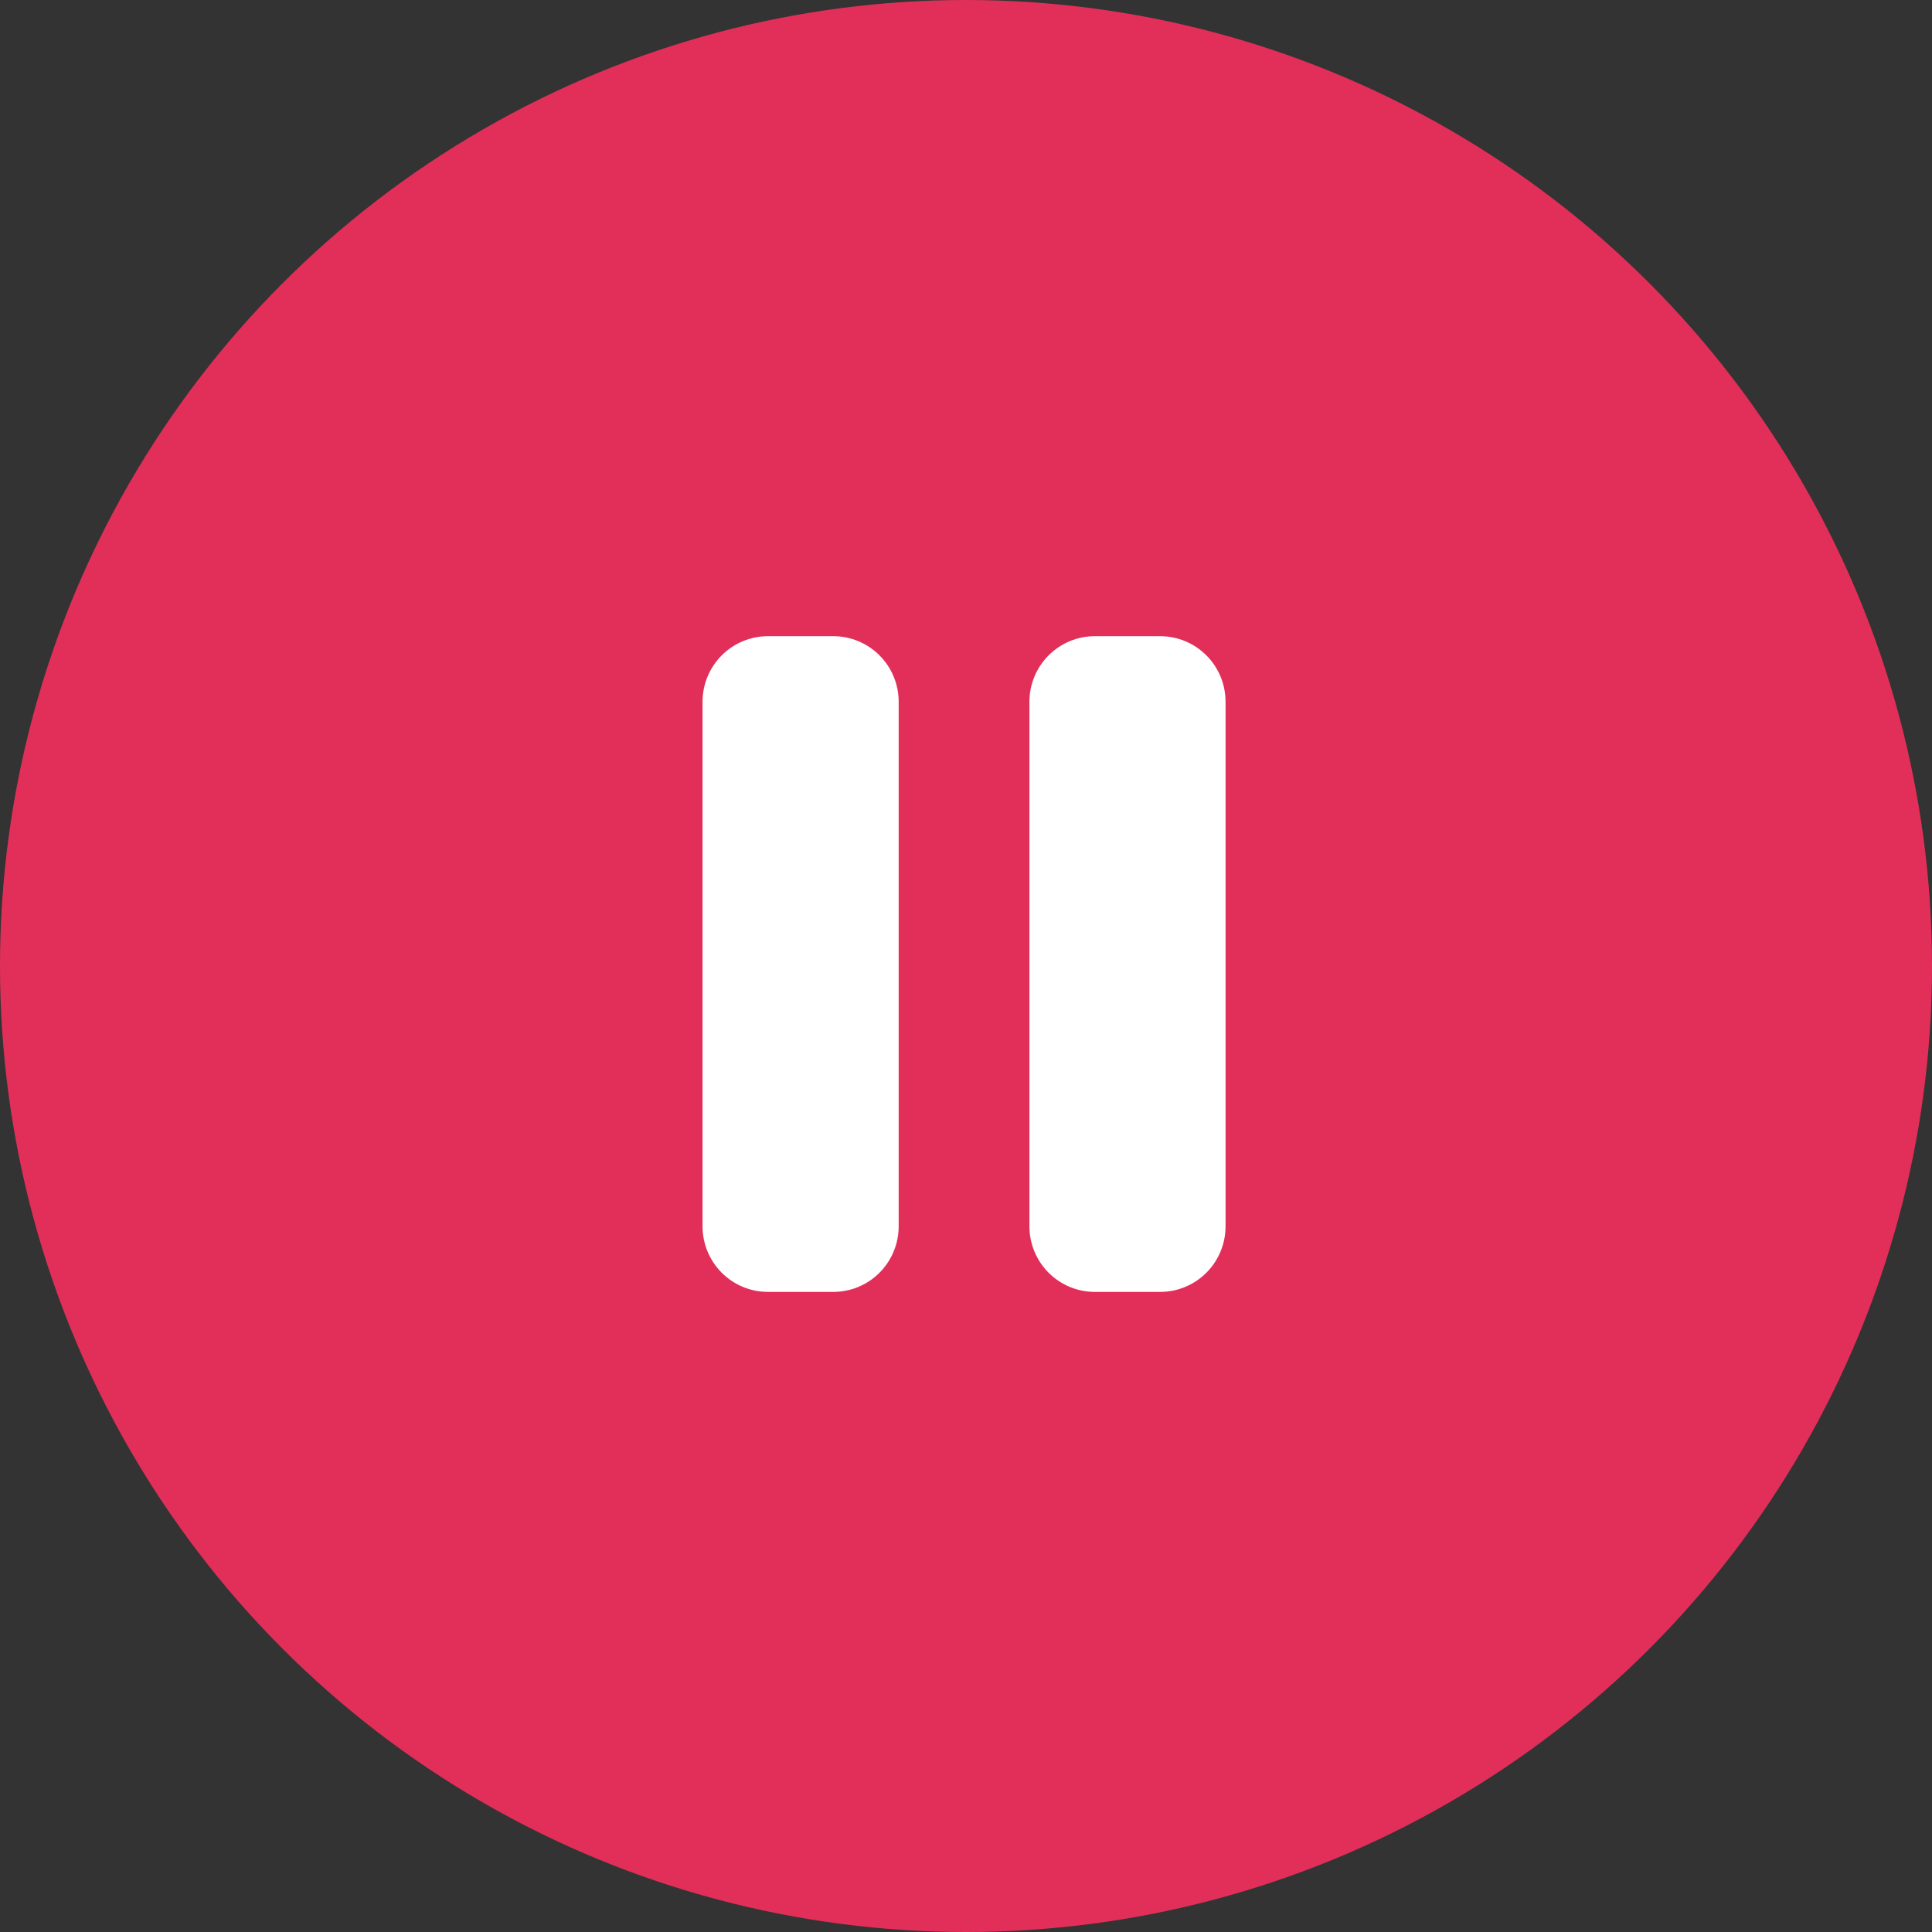
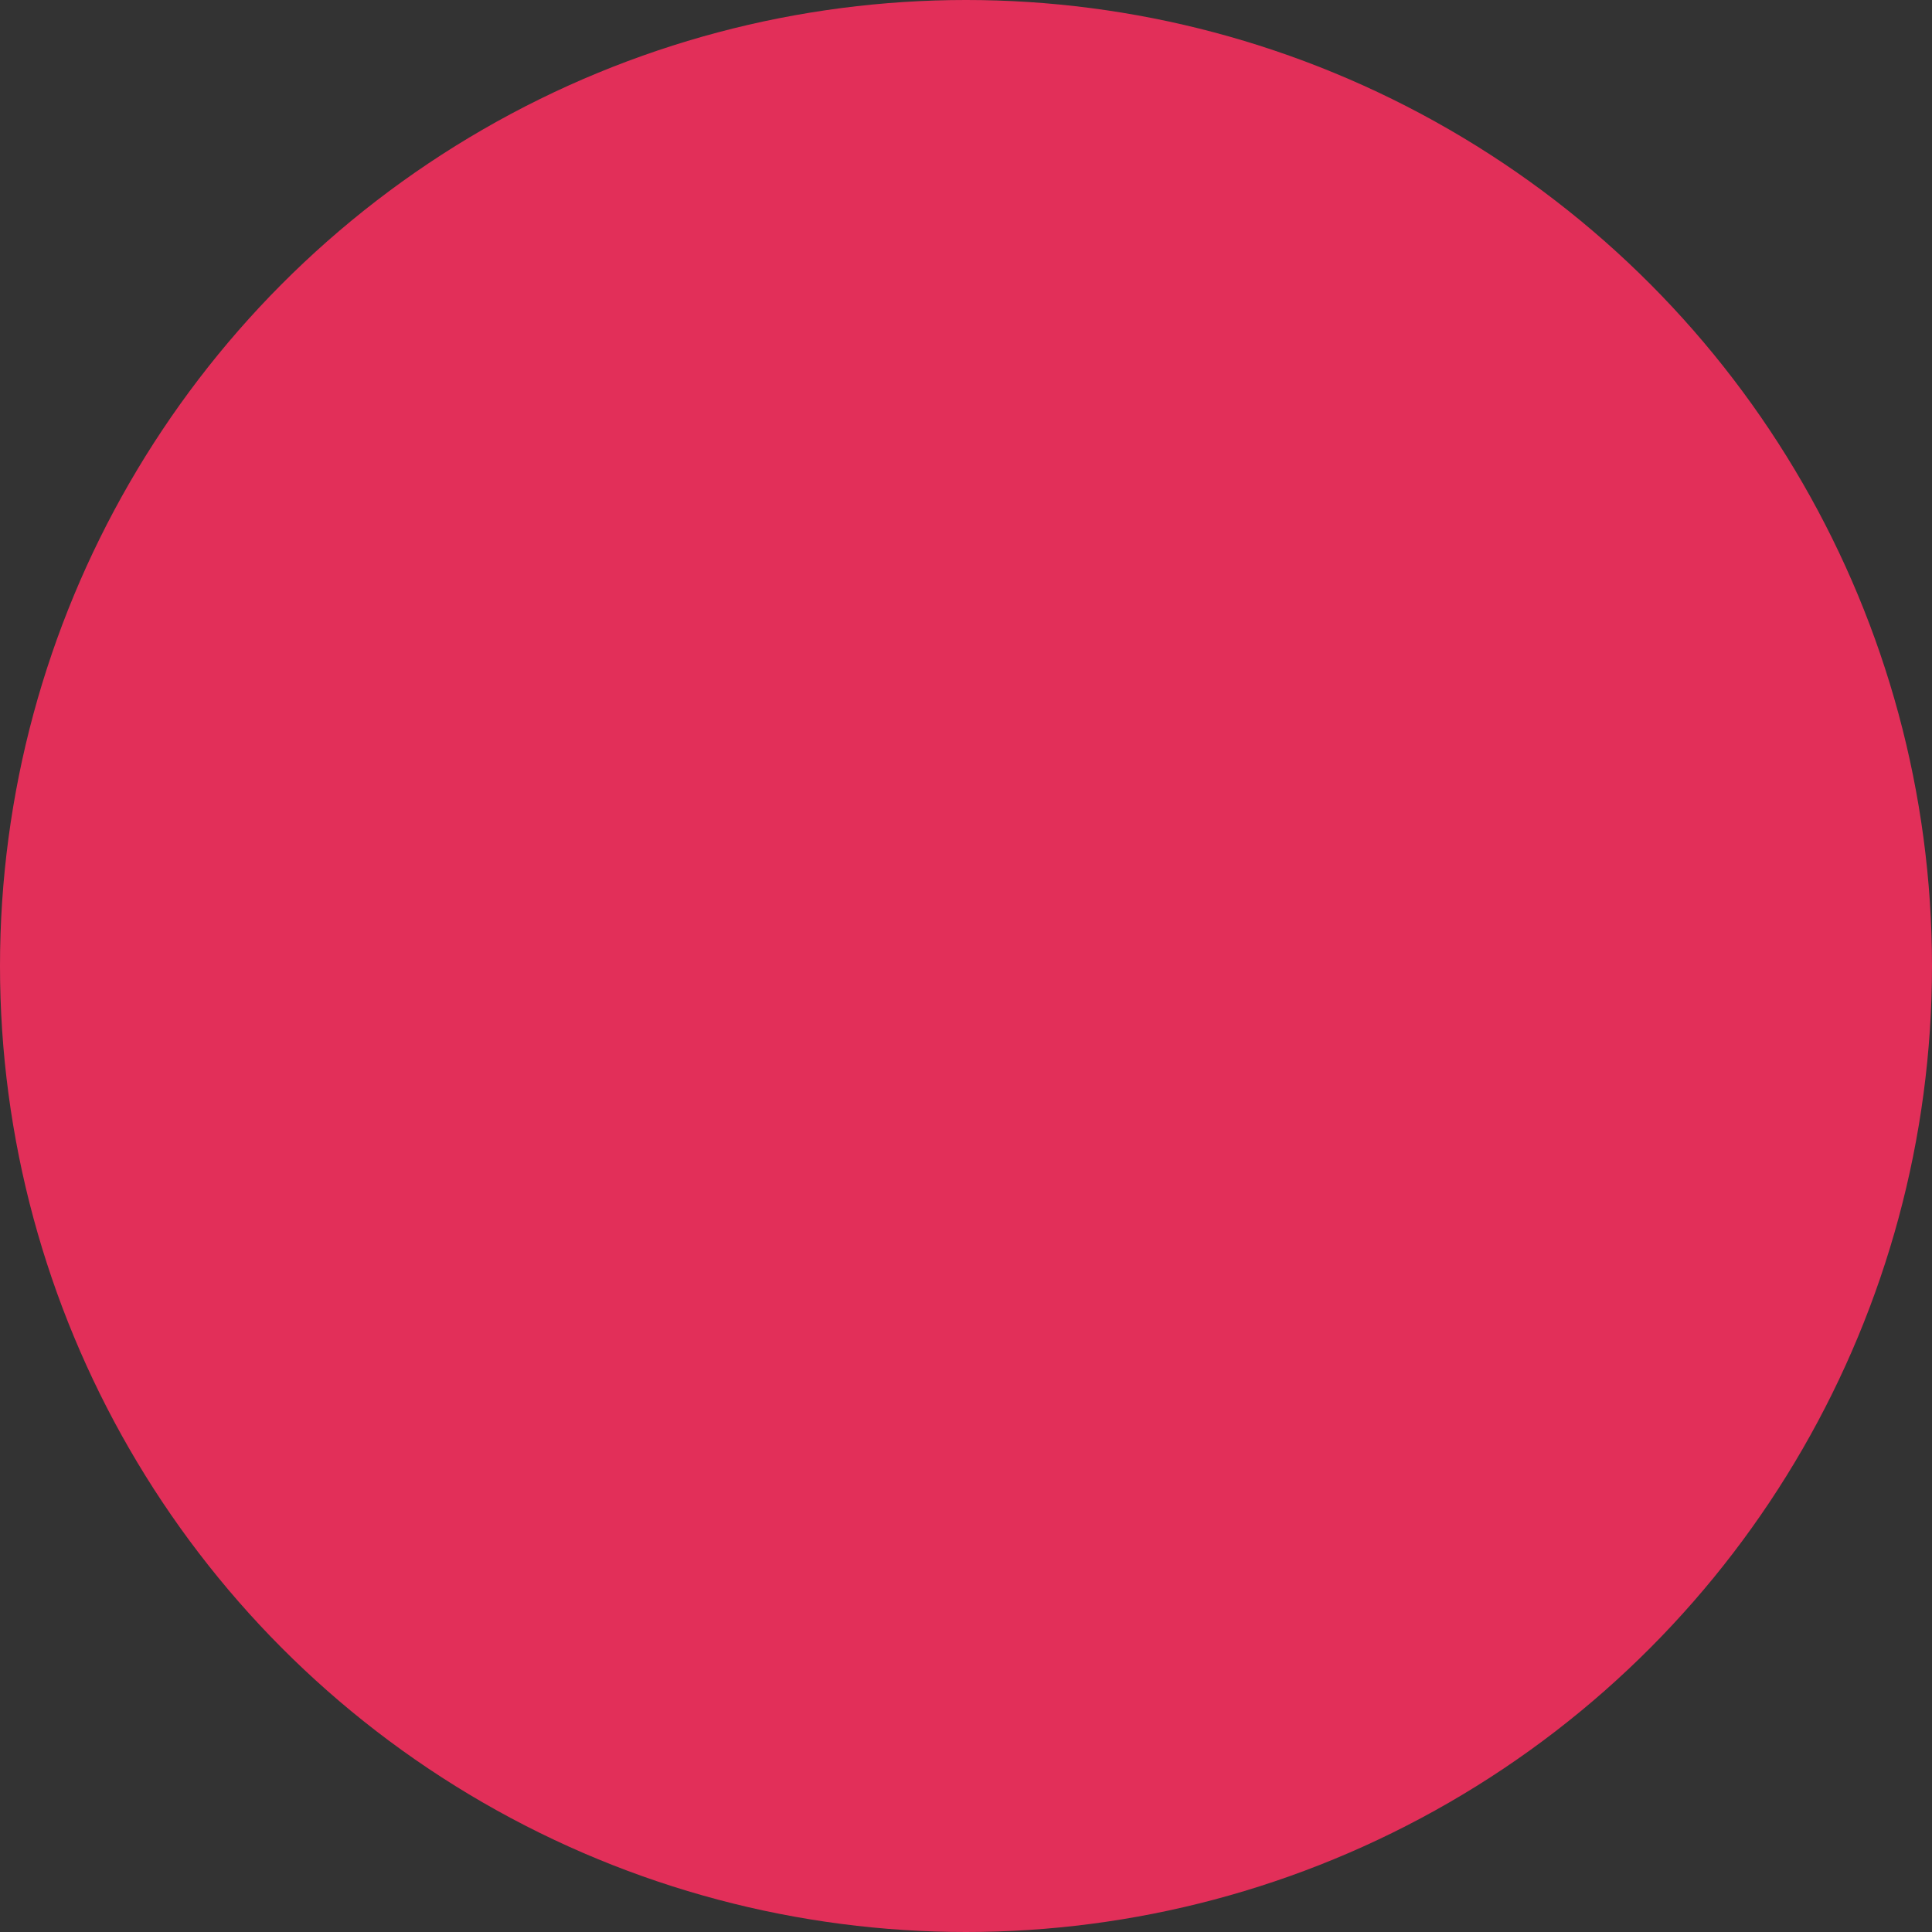
<svg xmlns="http://www.w3.org/2000/svg" width="495" height="495" viewBox="0 0 495 495" fill="none">
  <rect x="0" y="0" width="495" height="495" fill="#333333" stroke="none" />
  <circle cx="247.5" cy="247.5" r="247.5" fill="#E22F59" />
-   <path d="M213.5 163H196.75C192.308 163 188.047 164.77 184.906 167.921C181.765 171.071 180 175.344 180 179.8V314.2C180 318.656 181.765 322.929 184.906 326.079C188.047 329.23 192.308 331 196.75 331H213.5C217.942 331 222.203 329.23 225.344 326.079C228.485 322.929 230.25 318.656 230.25 314.2V179.8C230.25 175.344 228.485 171.071 225.344 167.921C222.203 164.77 217.942 163 213.5 163ZM297.25 163H280.5C276.058 163 271.797 164.77 268.656 167.921C265.515 171.071 263.75 175.344 263.75 179.8V314.2C263.75 318.656 265.515 322.929 268.656 326.079C271.797 329.23 276.058 331 280.5 331H297.25C301.692 331 305.953 329.23 309.094 326.079C312.235 322.929 314 318.656 314 314.2V179.8C314 175.344 312.235 171.071 309.094 167.921C305.953 164.77 301.692 163 297.25 163Z" fill="white" />
</svg>